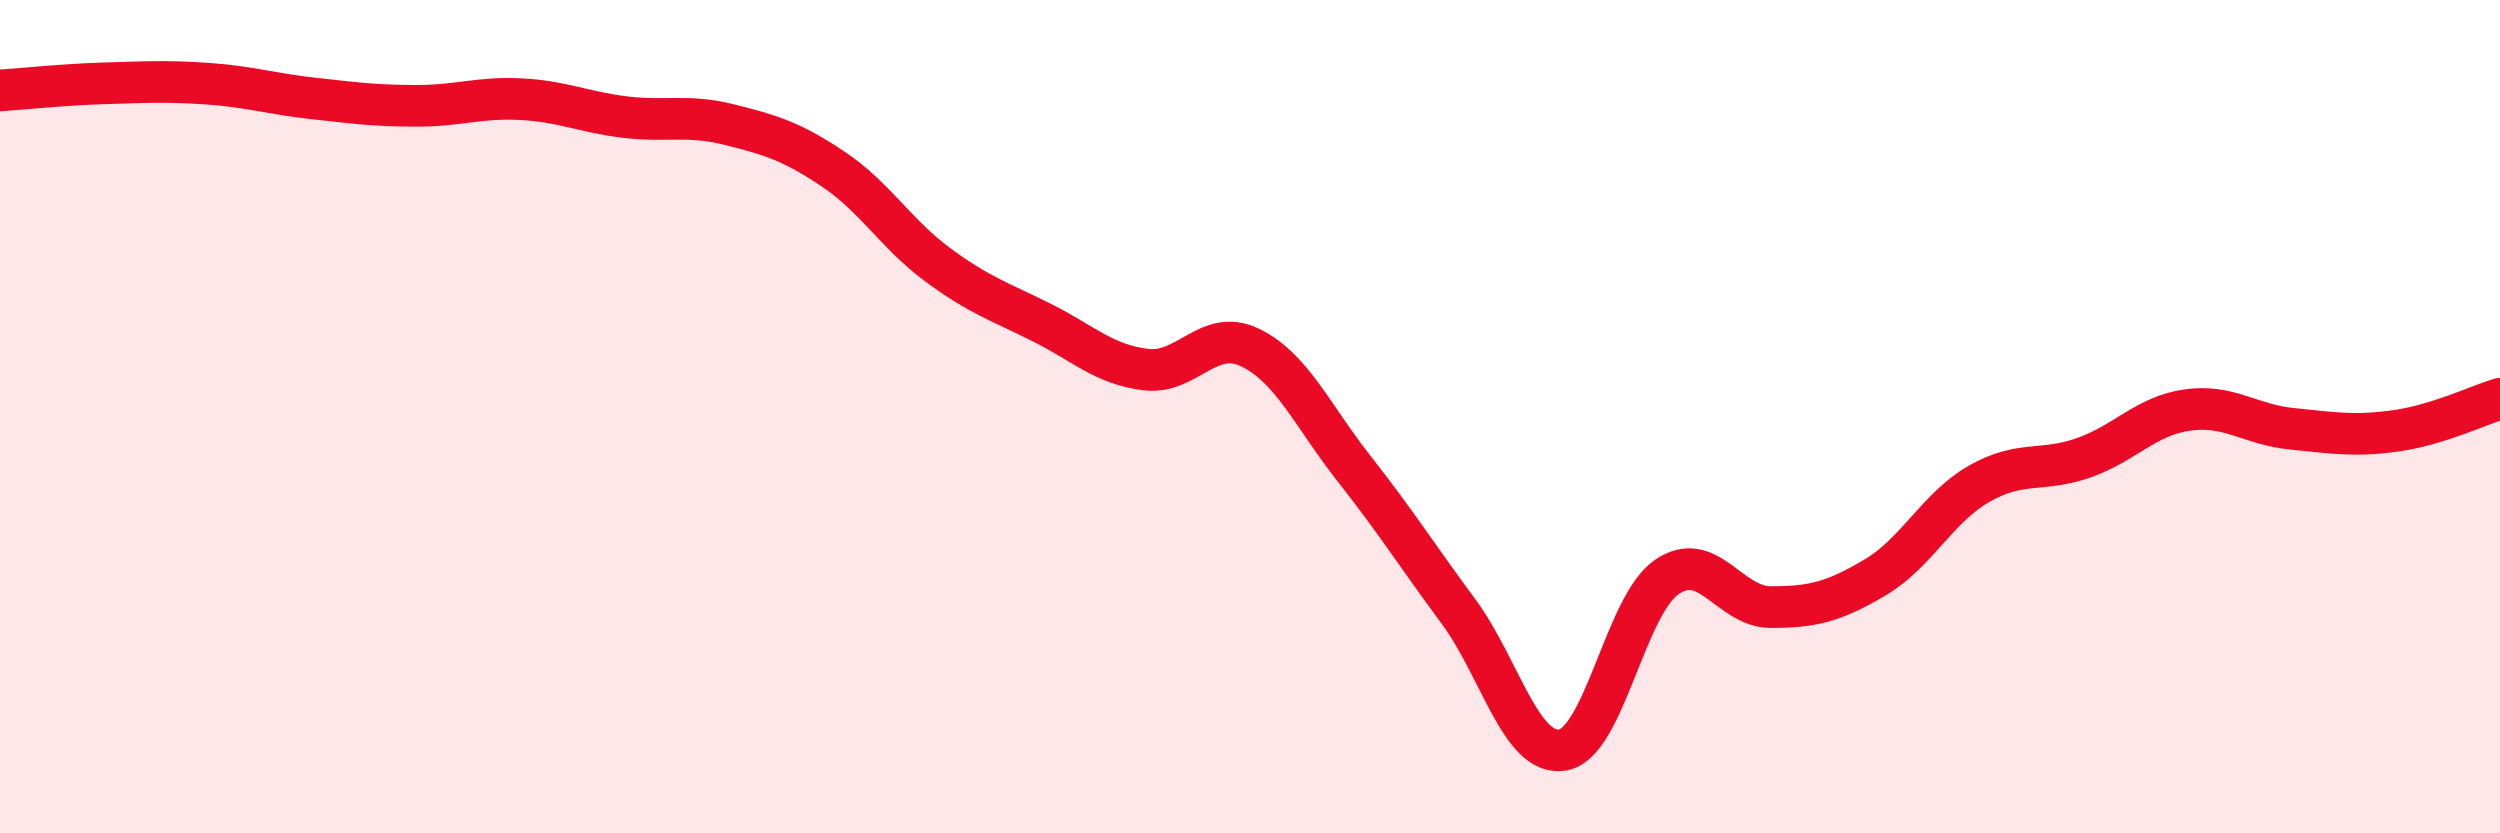
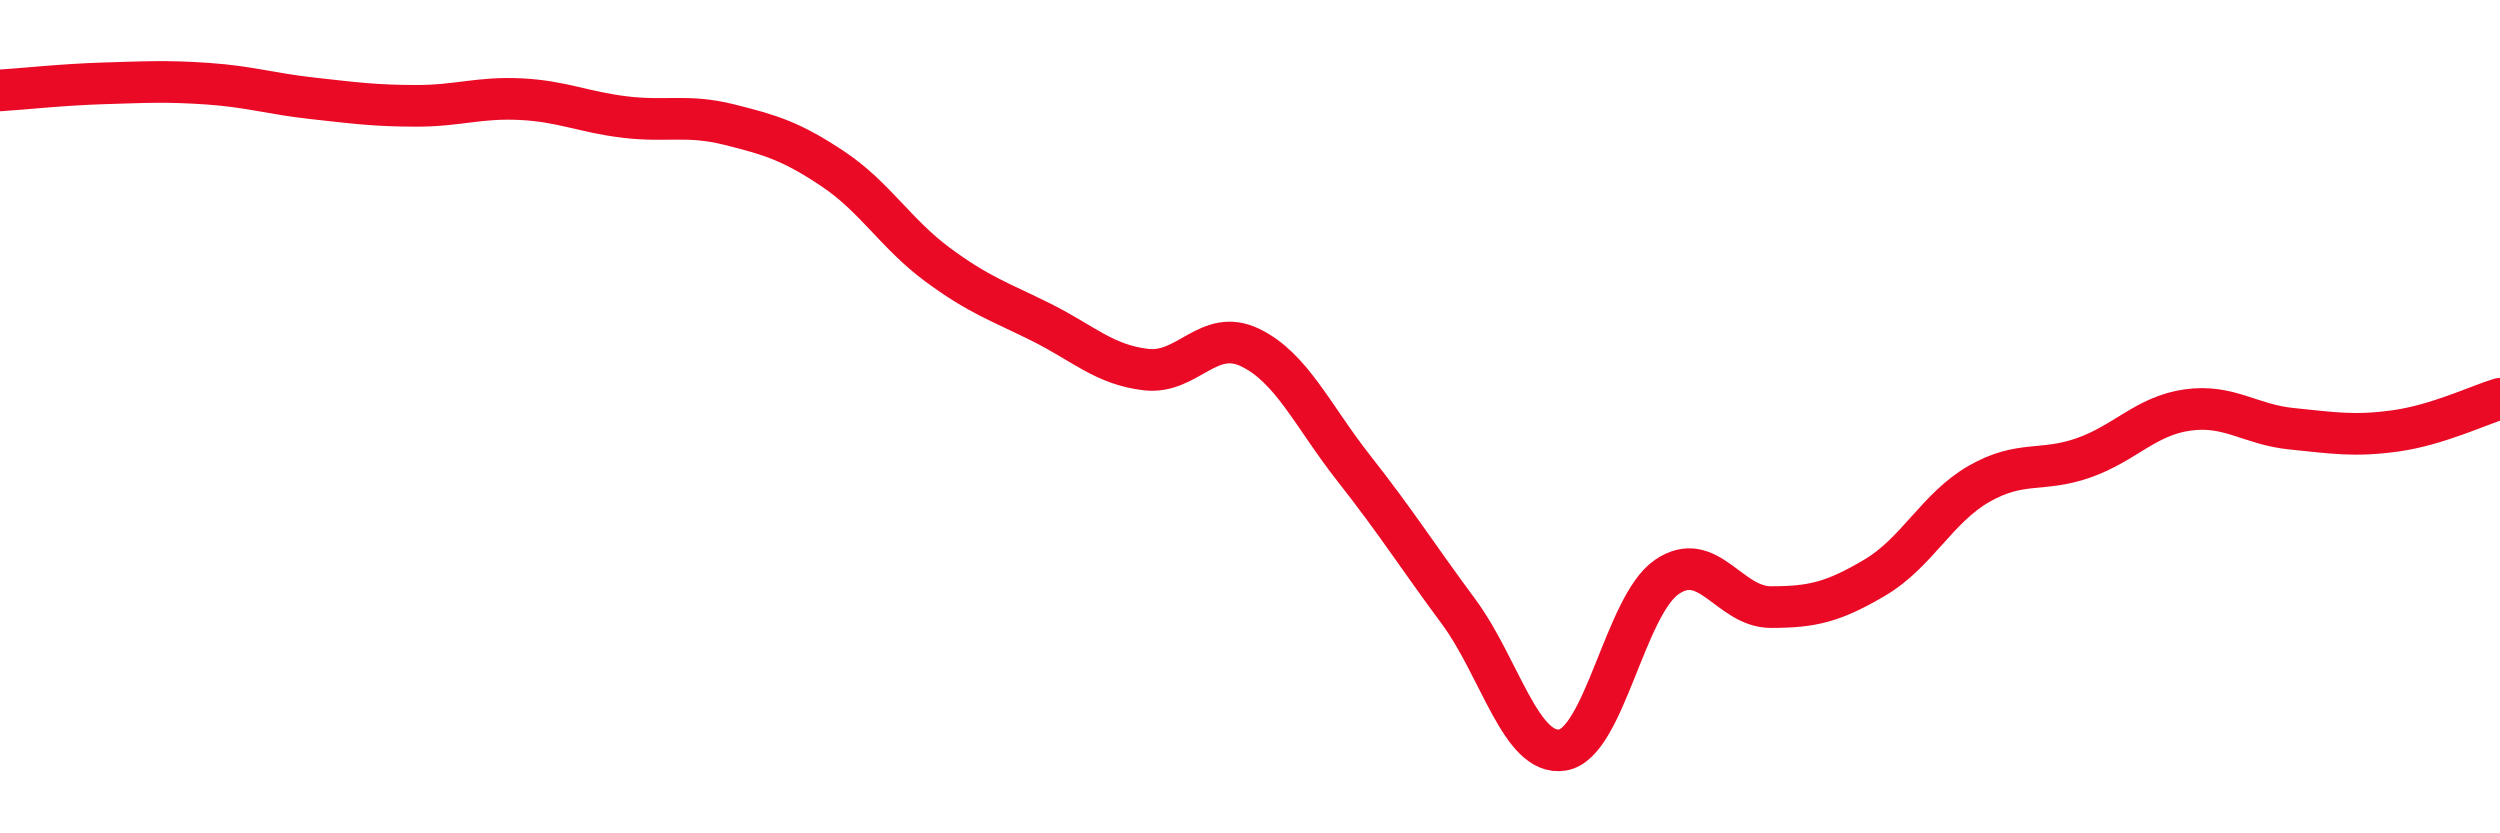
<svg xmlns="http://www.w3.org/2000/svg" width="60" height="20" viewBox="0 0 60 20">
-   <path d="M 0,2.17 C 0.5,2.14 1.5,2.03 2.5,2 C 3.5,1.97 4,1.94 5,2.01 C 6,2.08 6.5,2.25 7.5,2.36 C 8.5,2.47 9,2.54 10,2.54 C 11,2.54 11.5,2.33 12.5,2.38 C 13.5,2.43 14,2.69 15,2.81 C 16,2.93 16.5,2.74 17.5,2.99 C 18.5,3.24 19,3.39 20,4.06 C 21,4.73 21.5,5.61 22.5,6.35 C 23.5,7.09 24,7.24 25,7.74 C 26,8.24 26.5,8.75 27.5,8.87 C 28.5,8.99 29,7.86 30,8.34 C 31,8.82 31.5,9.98 32.5,11.25 C 33.5,12.52 34,13.32 35,14.67 C 36,16.02 36.5,18.16 37.5,18 C 38.5,17.84 39,14.54 40,13.85 C 41,13.16 41.5,14.57 42.5,14.57 C 43.5,14.57 44,14.45 45,13.86 C 46,13.27 46.5,12.18 47.5,11.61 C 48.5,11.04 49,11.34 50,10.99 C 51,10.64 51.5,9.98 52.5,9.84 C 53.5,9.7 54,10.19 55,10.29 C 56,10.39 56.5,10.48 57.5,10.34 C 58.5,10.2 59.5,9.72 60,9.57L60 20L0 20Z" fill="#EB0A25" opacity="0.1" stroke-linecap="round" stroke-linejoin="round" />
  <path d="M 0,2.17 C 0.5,2.14 1.5,2.03 2.5,2 C 3.5,1.97 4,1.94 5,2.01 C 6,2.08 6.5,2.25 7.5,2.36 C 8.5,2.47 9,2.54 10,2.54 C 11,2.54 11.5,2.33 12.5,2.38 C 13.5,2.43 14,2.69 15,2.81 C 16,2.93 16.5,2.74 17.5,2.99 C 18.5,3.24 19,3.39 20,4.06 C 21,4.73 21.5,5.61 22.5,6.35 C 23.5,7.09 24,7.24 25,7.74 C 26,8.24 26.5,8.75 27.5,8.87 C 28.5,8.99 29,7.86 30,8.34 C 31,8.82 31.5,9.98 32.5,11.25 C 33.5,12.52 34,13.32 35,14.67 C 36,16.02 36.5,18.16 37.5,18 C 38.5,17.84 39,14.54 40,13.85 C 41,13.16 41.5,14.57 42.5,14.57 C 43.5,14.57 44,14.45 45,13.86 C 46,13.27 46.5,12.18 47.5,11.61 C 48.5,11.04 49,11.34 50,10.99 C 51,10.64 51.5,9.98 52.5,9.84 C 53.5,9.7 54,10.19 55,10.29 C 56,10.39 56.5,10.48 57.5,10.34 C 58.5,10.2 59.5,9.72 60,9.57" stroke="#EB0A25" stroke-width="1" fill="none" stroke-linecap="round" stroke-linejoin="round" />
</svg>